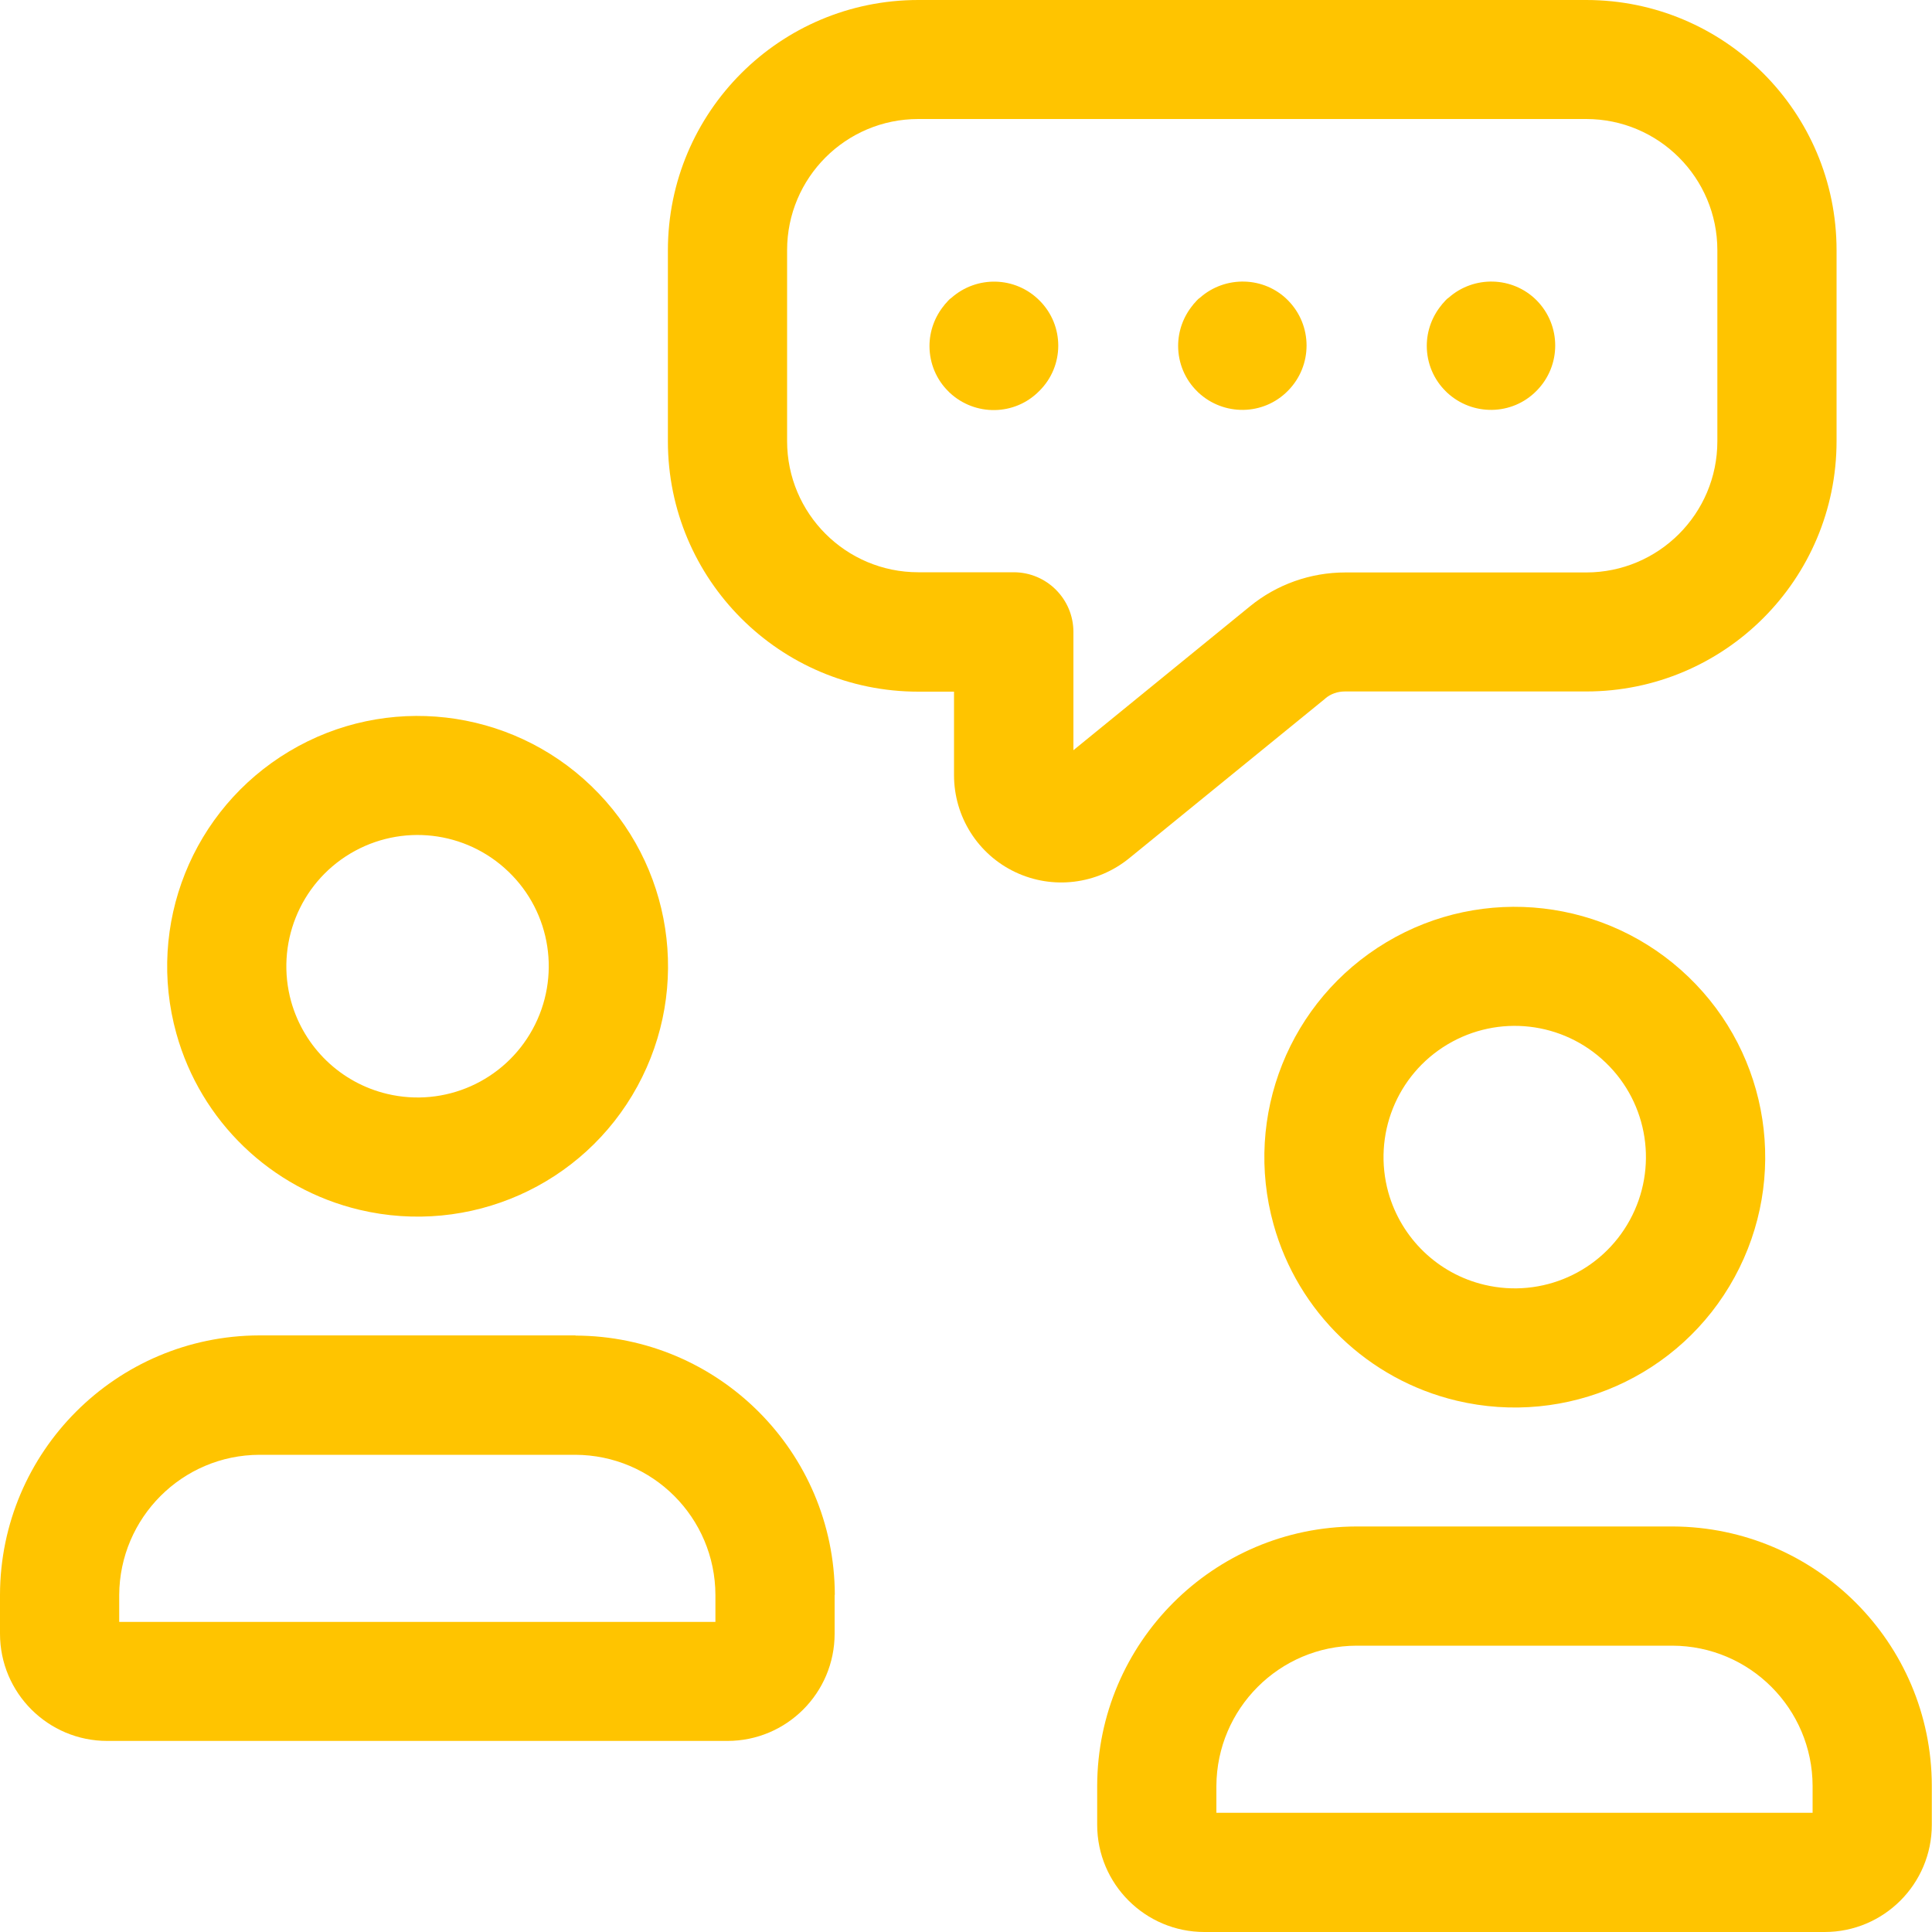
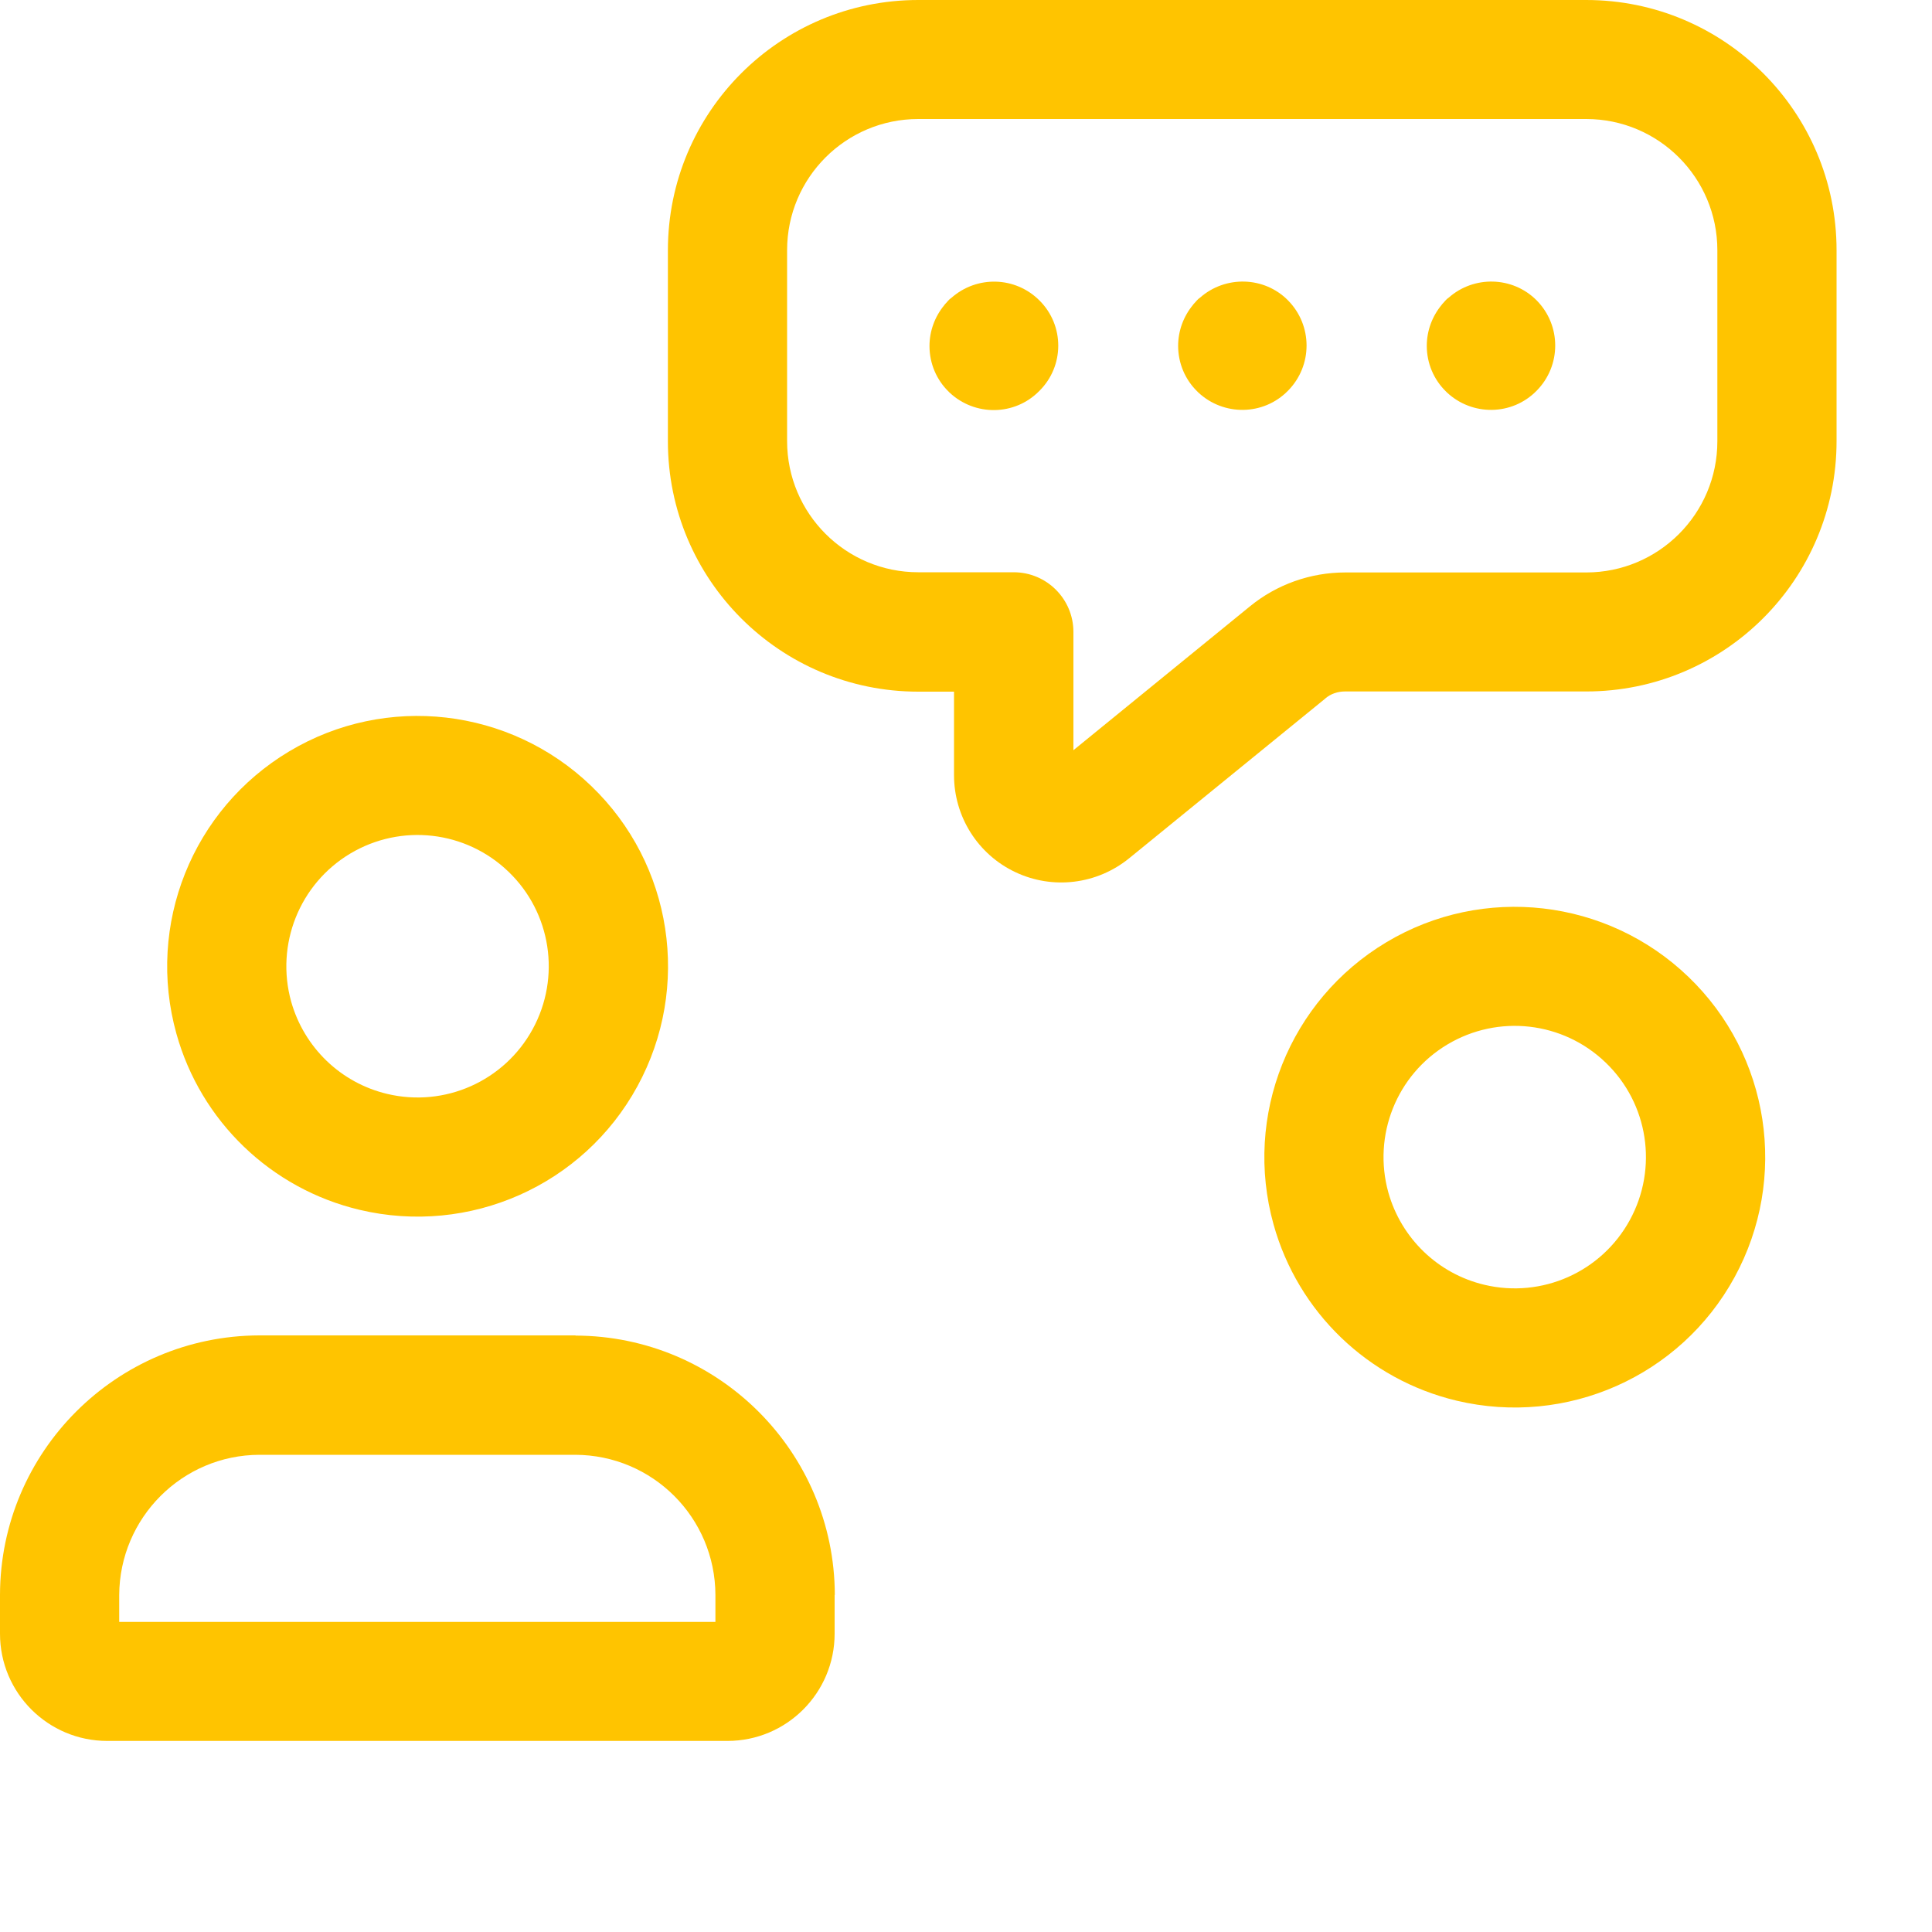
<svg xmlns="http://www.w3.org/2000/svg" id="Layer_1" x="0px" y="0px" viewBox="0 0 1000 1000" style="enable-background:new 0 0 1000 1000;" xml:space="preserve">
  <style type="text/css"> .st0{fill:#FFC400;} </style>
  <g>
    <g>
-       <path class="st0" d="M865.8,790.1l0,0.7L865.8,790.1L865.8,790.1l-163.6,0l-0.1,0c-74,0.2-134,60.2-134.2,134.2v0.1v20.1 c0,30.7,24.9,55.5,55.5,55.5h321c30.7,0,55.5-24.9,55.5-55.5v-20.1v-0.1C999.8,850.3,939.8,790.4,865.8,790.1z M938.3,938.3H629.6 v-13.9c0.2-40,32.6-72.5,72.6-72.6h163.4c40.1,0.1,72.5,32.6,72.6,72.6V938.3z" />
      <path class="st0" d="M754,725c56.9,13.5,115.8-12.6,143.8-63.9c28-51.3,18.3-115-23.9-155.5c-42.1-40.5-106.2-47.9-156.3-17.9 c-50.2,30-74.1,89.8-58.4,146.1C671.8,679.1,708.1,714.1,754,725z M749.2,540.6c26.3-15.7,59.8-11.9,81.9,9.4 c22.1,21.2,27.2,54.6,12.5,81.5c-14.7,26.9-45.5,40.6-75.3,33.5c-24-5.7-43-24-49.7-47.8C710.4,587.6,722.9,556.3,749.2,540.6z" />
    </g>
    <g>
      <path class="st0" d="M432.1,825.5c-0.2-74-60.2-134-134.2-134.2l0,0.7l0-0.8h-0.1H134.3l-0.1,0c-74,0.2-134,60.2-134.2,134.2v0.1 v20.1c0,30.7,24.9,55.5,55.5,55.5h321c30.7,0,55.5-24.9,55.5-55.5V825.5L432.1,825.5L432.1,825.5z M370.4,839.5H61.7v-13.9 c0.2-40,32.6-72.5,72.6-72.6h163.4c40.1,0.1,72.5,32.5,72.6,72.6V839.5z" />
      <path class="st0" d="M186.1,626.2c56.9,13.5,115.8-12.6,143.8-63.9c28-51.3,18.3-115-23.9-155.5c-42.1-40.5-106.2-47.9-156.3-17.9 c-50.2,30-74.1,89.8-58.4,146.1C103.9,580.3,140.2,615.3,186.1,626.2z M181.3,441.8c26.3-15.7,59.8-11.9,81.9,9.4 c22.1,21.2,27.2,54.6,12.5,81.5c-14.7,26.9-45.5,40.6-75.3,33.5c-24-5.7-43-24-49.7-47.8C142.5,488.9,155,457.5,181.3,441.8z" />
    </g>
    <path class="st0" d="M538.1,155.6c-12.5-12.6-32.5-13.1-45.7-1.4c-0.2,0.2-0.5,0.4-0.8,0.6c-0.1,0.1-0.1,0.1-0.2,0.2 c-0.1,0.1-0.2,0.2-0.3,0.3c-0.4,0.4-0.7,0.7-1,1.1c-0.4,0.4-0.7,0.8-1.1,1.2c-0.1,0.1-0.1,0.2-0.2,0.3c-4.9,5.9-7.7,13.4-7.7,21.2 c0,9,3.6,17.5,10,23.7l0,0c0.1,0.1,0.2,0.1,0.2,0.2c0.1,0.1,0.1,0.2,0.2,0.2l0,0c13.1,12.3,33.7,12.1,46.4-0.8l0,0 C551,189.5,551,168.5,538.1,155.6z M533.9,158.3L514.5,179l0,0L533.9,158.3L533.9,158.3z M514.5,179L514.5,179l-1.6,1.7l0,0 L514.5,179z M534.2,199.5C534.2,199.5,534.2,199.5,534.2,199.5c-0.6,0.6-1.3,1.2-1.9,1.7C532.9,200.7,533.6,200.1,534.2,199.5z M534.2,199.5C534.2,199.5,534.2,199.5,534.2,199.5c0.1-0.1,0.2-0.1,0.2-0.2C534.4,199.4,534.3,199.5,534.2,199.5z" />
    <g>
      <path class="st0" d="M749.8,154.1c-0.2,0.2-0.5,0.4-0.8,0.6c-0.1,0.1-0.1,0.1-0.2,0.2c-0.1,0.1-0.2,0.2-0.3,0.3 c-0.4,0.4-0.7,0.7-1,1.1c-0.4,0.4-0.7,0.8-1.1,1.2c-0.1,0.1-0.1,0.2-0.2,0.3c-4.9,5.9-7.7,13.4-7.7,21.2c0,9,3.6,17.5,10,23.7l0,0 c0.1,0.1,0.2,0.1,0.2,0.2c0.1,0.1,0.1,0.2,0.2,0.2l0,0c13.1,12.3,33.7,12.1,46.4-0.8l0,0c12.9-13,12.9-33.9,0-46.9 C782.9,143,762.9,142.5,749.8,154.1z M770.2,180.7L770.2,180.7l1.6-1.7l0,0L770.2,180.7z M771.8,179L771.8,179l19.4-20.7 L771.8,179z M791.5,199.5c-0.6,0.6-1.3,1.2-1.9,1.7C790.2,200.7,790.9,200.1,791.5,199.5C791.5,199.5,791.5,199.5,791.5,199.5z M791.5,199.5C791.5,199.5,791.5,199.5,791.5,199.5c0.1-0.1,0.2-0.1,0.2-0.2C791.6,199.4,791.6,199.5,791.5,199.5z" />
      <path class="st0" d="M621.1,154.1c-0.2,0.2-0.5,0.4-0.8,0.6c-0.1,0.1-0.1,0.1-0.2,0.2c-0.1,0.1-0.2,0.2-0.3,0.3 c-0.4,0.4-0.7,0.7-1,1.1c-0.4,0.4-0.7,0.8-1.1,1.2c-0.1,0.1-0.1,0.2-0.2,0.3c-4.9,5.9-7.7,13.4-7.7,21.2c0,9,3.6,17.5,10,23.7l0,0 c0.1,0.1,0.2,0.1,0.2,0.2c0.1,0.1,0.1,0.2,0.2,0.2l0,0c13.1,12.3,33.7,12.1,46.4-0.8l0,0c12.9-13,12.9-33.9,0-46.9 C654.3,143,634.2,142.5,621.1,154.1z M641.5,180.7L641.5,180.7l1.6-1.7l0,0L641.5,180.7z M643.1,179L643.1,179l19.4-20.7 L643.1,179z M662.8,199.5c-0.6,0.6-1.3,1.2-1.9,1.7C661.6,200.7,662.2,200.1,662.8,199.5C662.8,199.5,662.8,199.5,662.8,199.5z M662.8,199.5C662.8,199.5,662.8,199.5,662.8,199.5c0.1-0.1,0.2-0.1,0.2-0.2C663,199.4,662.9,199.5,662.8,199.5z" />
      <path class="st0" d="M821,0H475.3c-71.6,0-129.6,58-129.6,129.6v98.8c0,71.6,58,129.6,129.6,129.6h18.5v43.2h0 c0,21.5,12.3,41,31.7,50.2c19.4,9.2,42.3,6.4,59-7.2l0,0l101.3-82.5l-19.3-23.7l0,0l19.3,23.7l0.2-0.2c2.8-2.4,6.4-3.6,10.1-3.6 h0.1H821c71.6,0,129.6-58,129.6-129.6v-98.8C950.6,58,892.6,0,821,0z M888.9,228.4c0,37.5-30.4,67.9-67.9,67.9H696.3v0 c-18,0-35.5,6.2-49.4,17.6l0,0l-91.3,74.4v-61.2c0-17-13.8-30.9-30.9-30.9h-49.4c-37.5,0-67.9-30.4-67.9-67.9v-98.8 c0-37.5,30.4-67.9,67.9-67.9H821c37.5,0,67.9,30.4,67.9,67.9V228.4z" />
    </g>
  </g>
</svg>